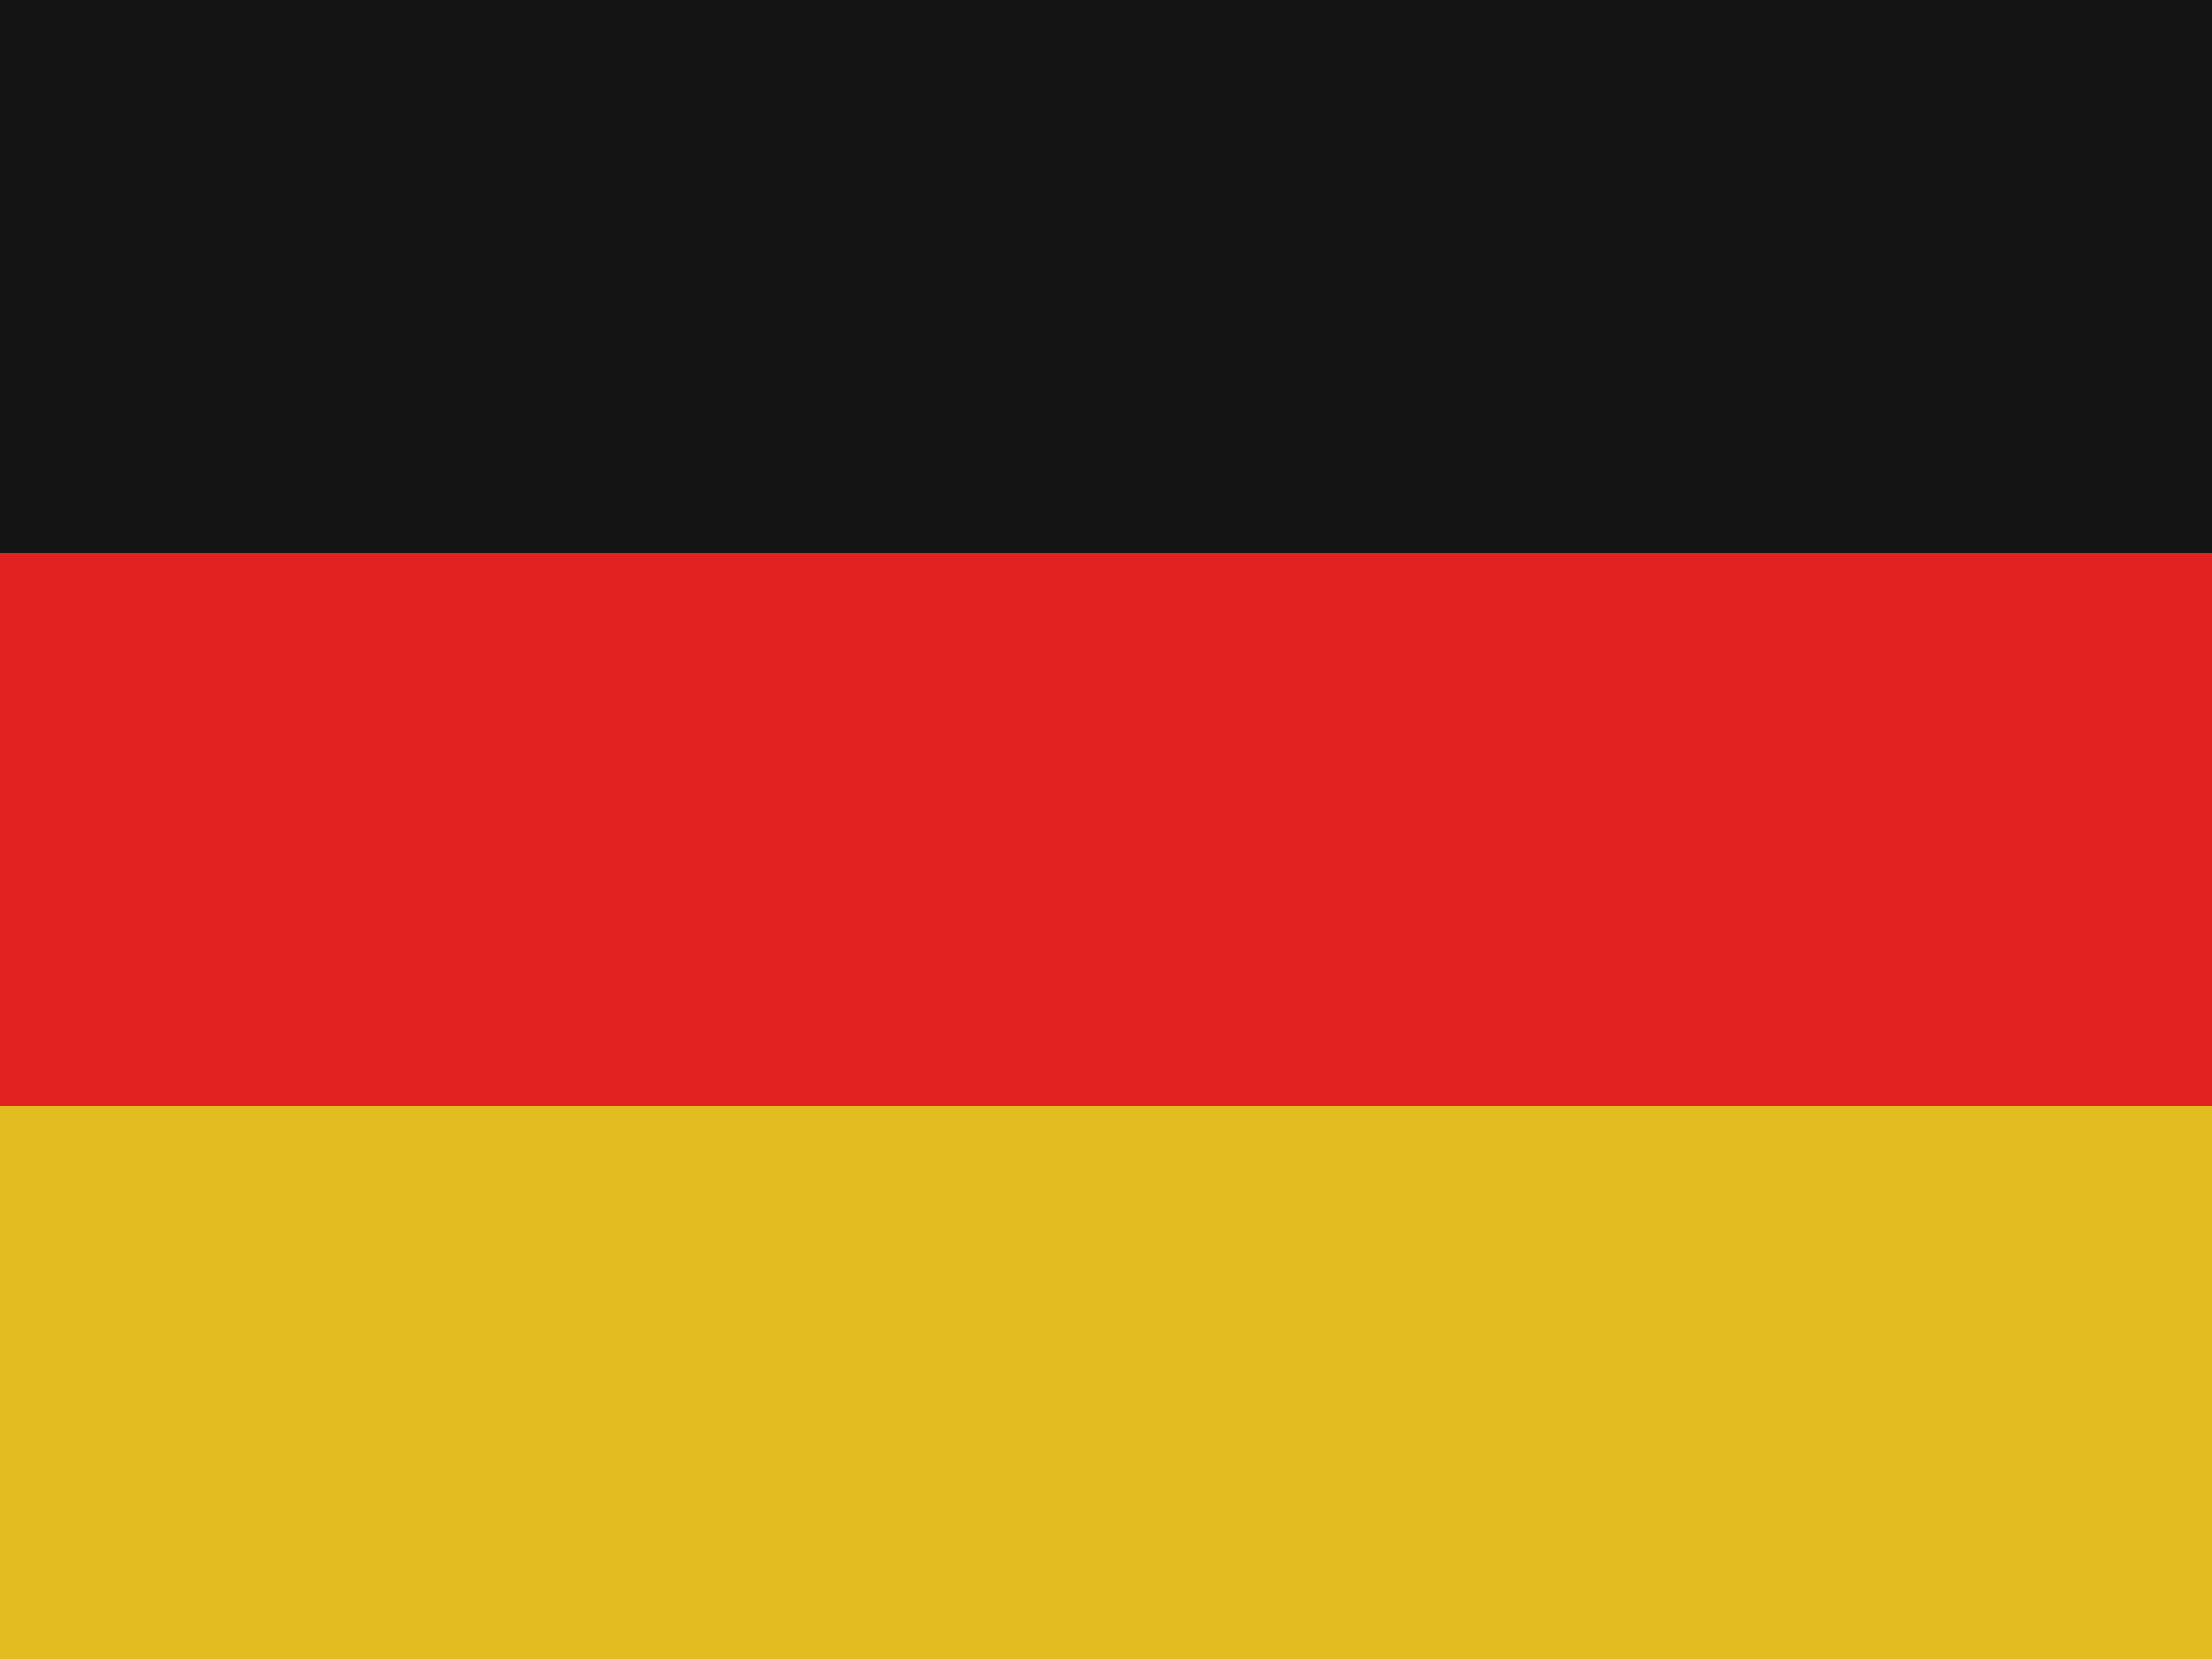
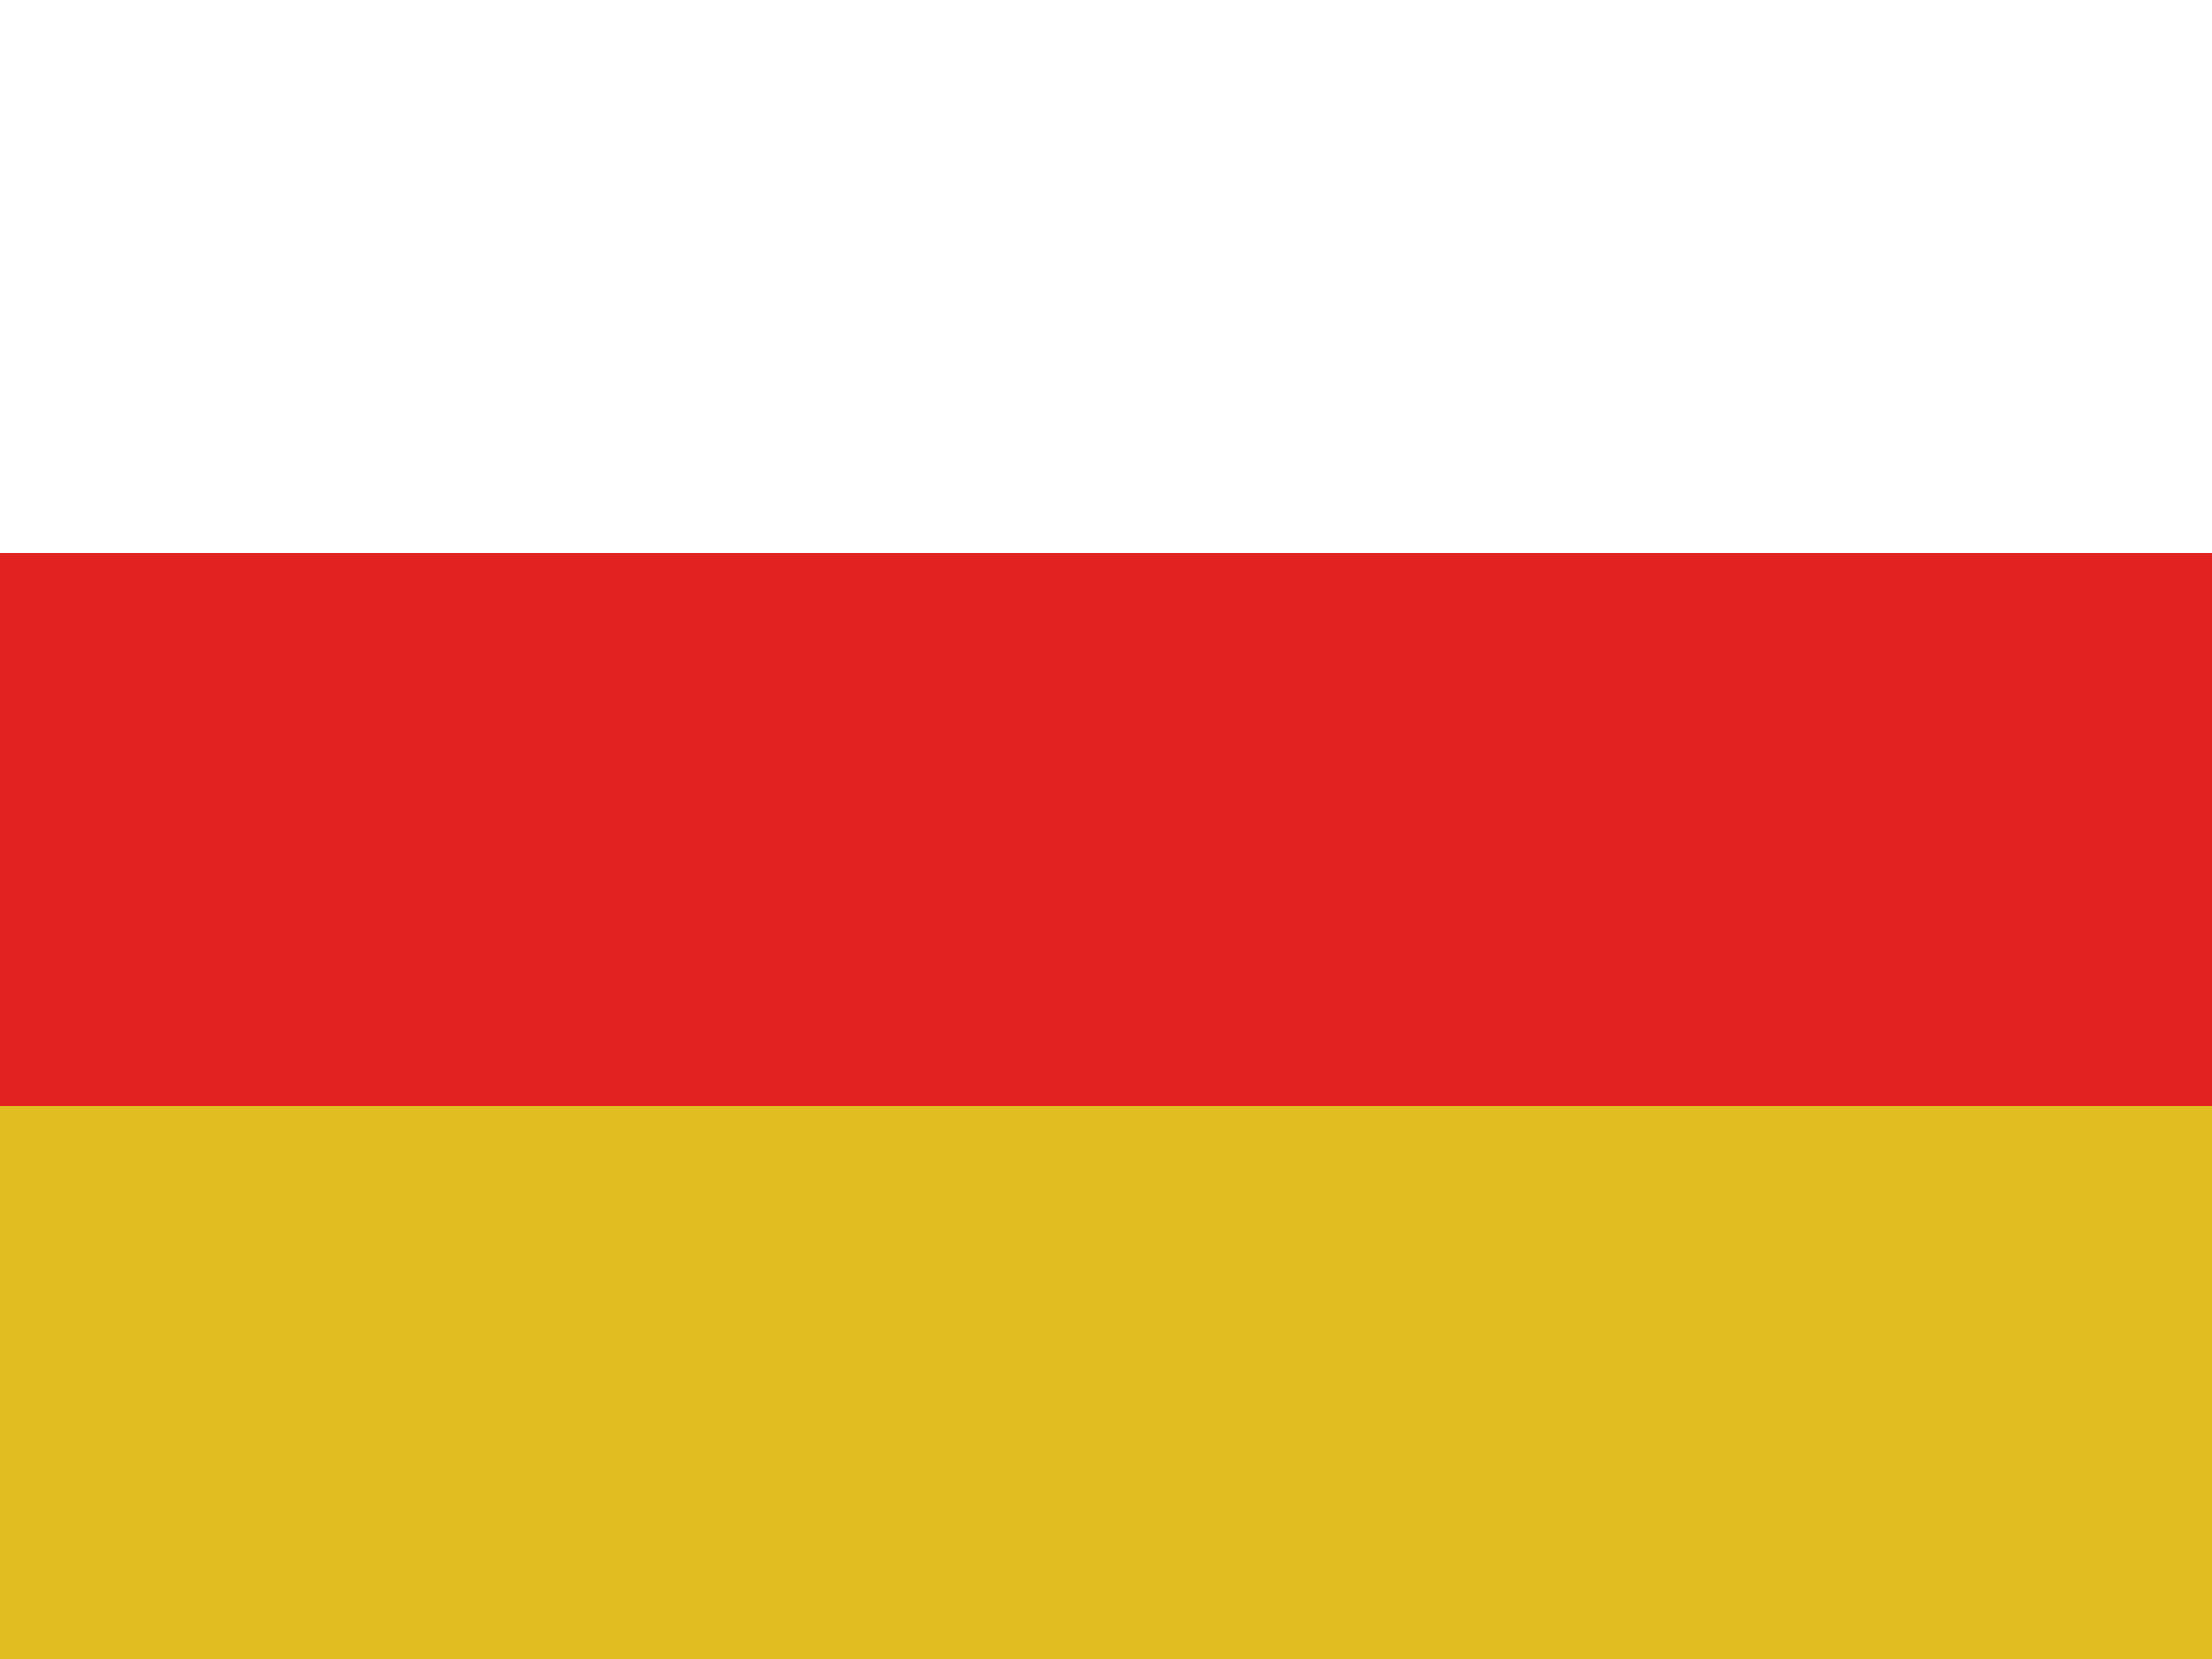
<svg xmlns="http://www.w3.org/2000/svg" version="1.1" id="Ebene_1" x="0px" y="0px" width="20px" height="15px" viewBox="0 0 20 15" style="enable-background:new 0 0 20 15;" xml:space="preserve">
  <g>
-     <rect x="0" y="0" style="fill:#141414;" width="20" height="5" />
    <rect x="0" y="5" style="fill:#E22121;" width="20" height="5" />
    <rect x="0" y="10" style="fill:#E2BD21;" width="20" height="5" />
  </g>
</svg>